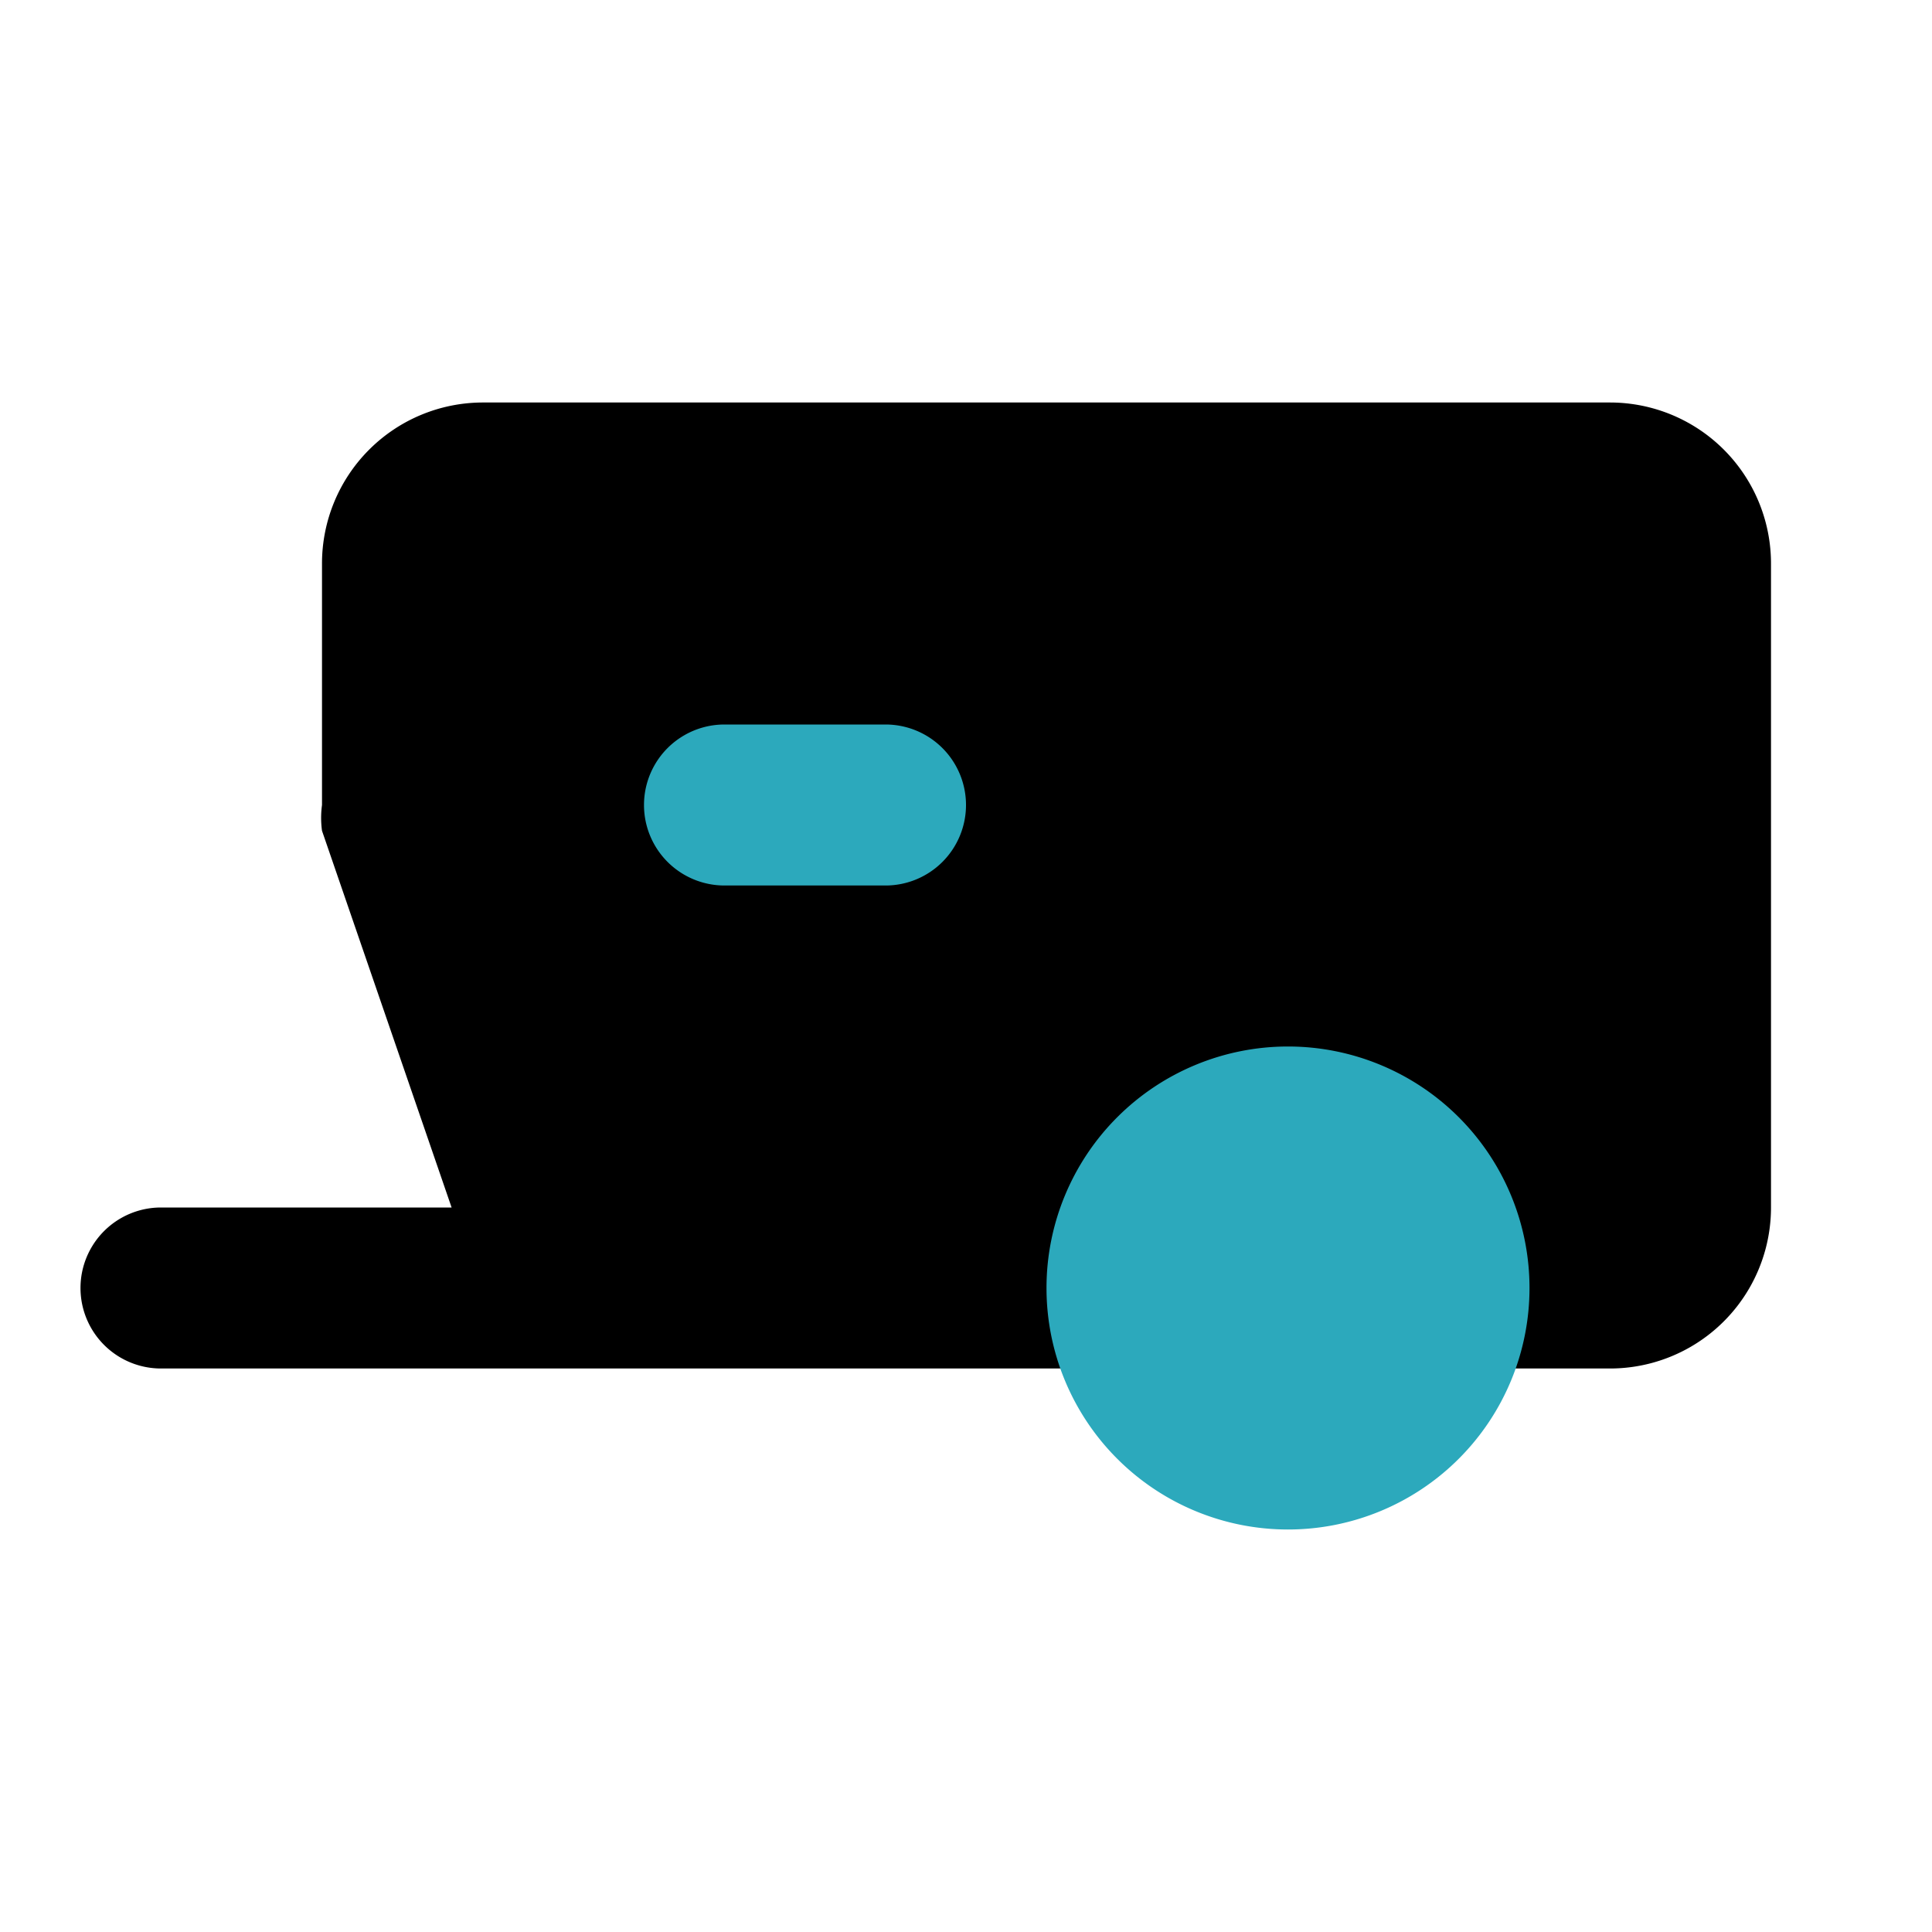
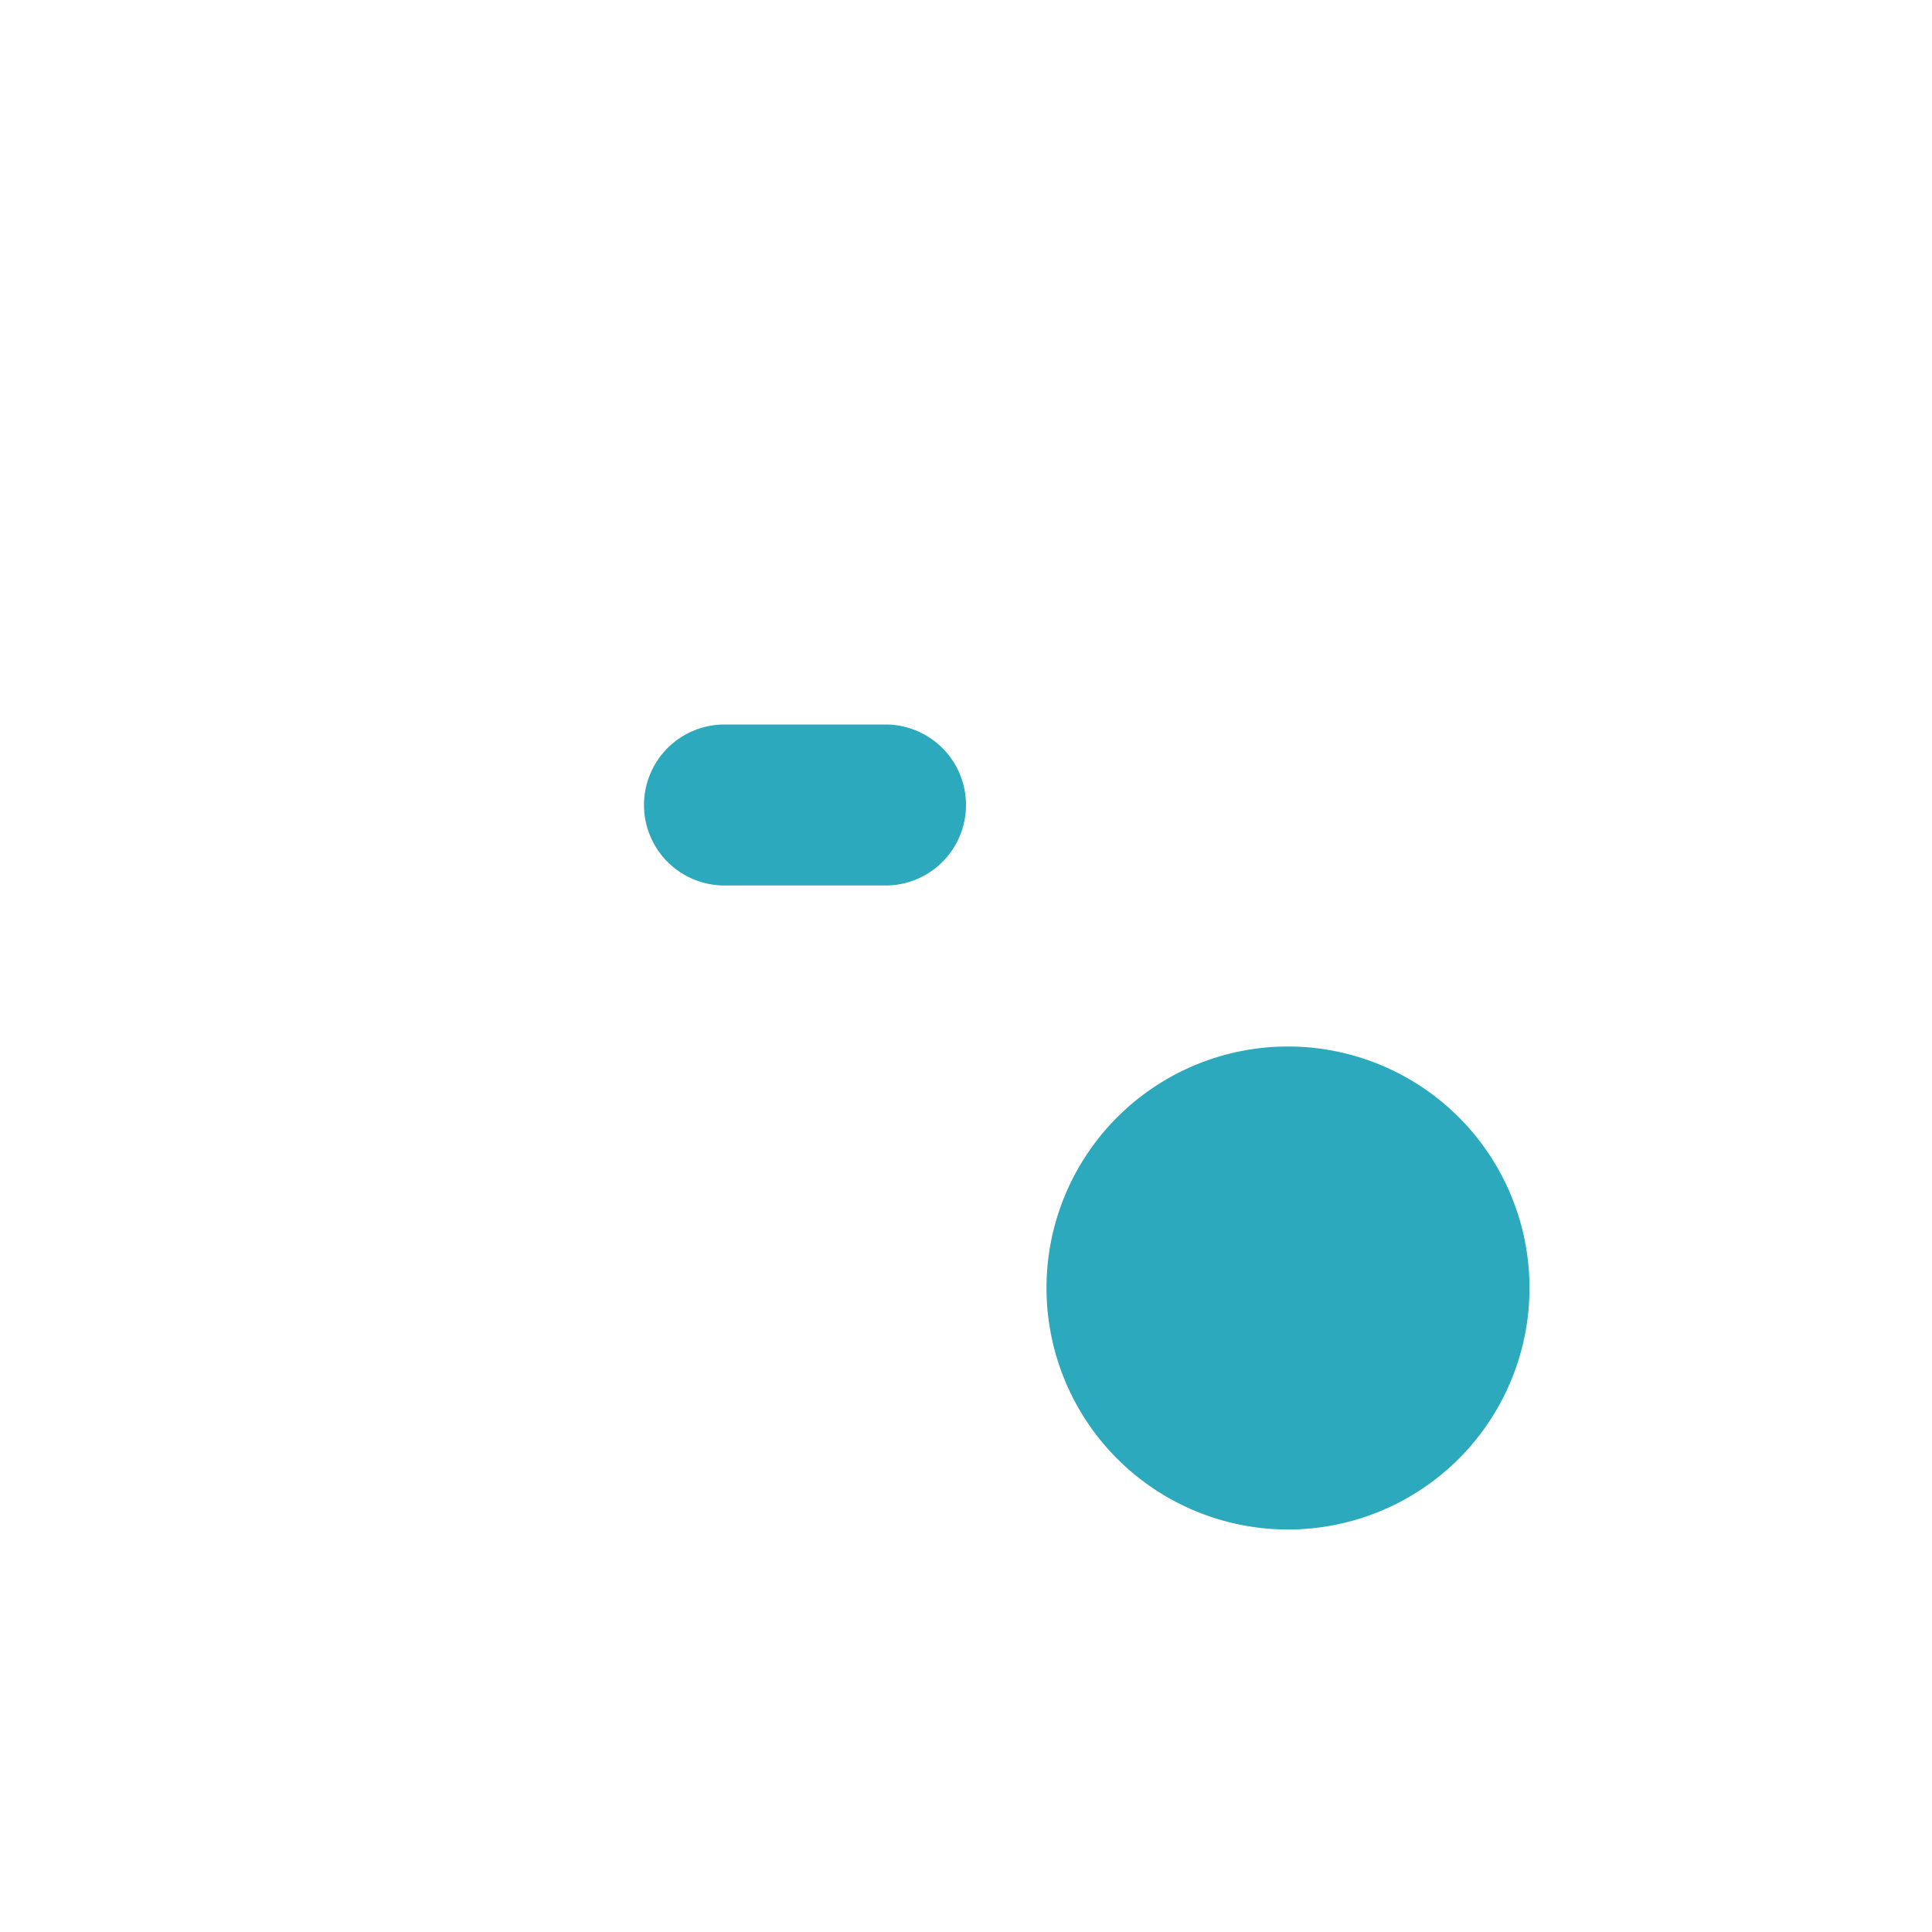
<svg xmlns="http://www.w3.org/2000/svg" fill="#000000" width="800px" height="800px" viewBox="0 0 24 24" id="caravan-6" data-name="Flat Color" class="icon flat-color">
-   <path id="primary" d="M20,5H6A2,2,0,0,0,4,7v3a1.19,1.19,0,0,0,0,.32L5.61,15H2a1,1,0,0,0,0,2H20a2,2,0,0,0,2-2V7A2,2,0,0,0,20,5Z" style="fill: rgb(0, 0, 0);" />
  <path id="secondary" d="M12,10a1,1,0,0,1-1,1H9A1,1,0,0,1,9,9h2A1,1,0,0,1,12,10Zm4,3a3,3,0,1,0,3,3A3,3,0,0,0,16,13Z" style="fill: rgb(44, 169, 188);" />
</svg>